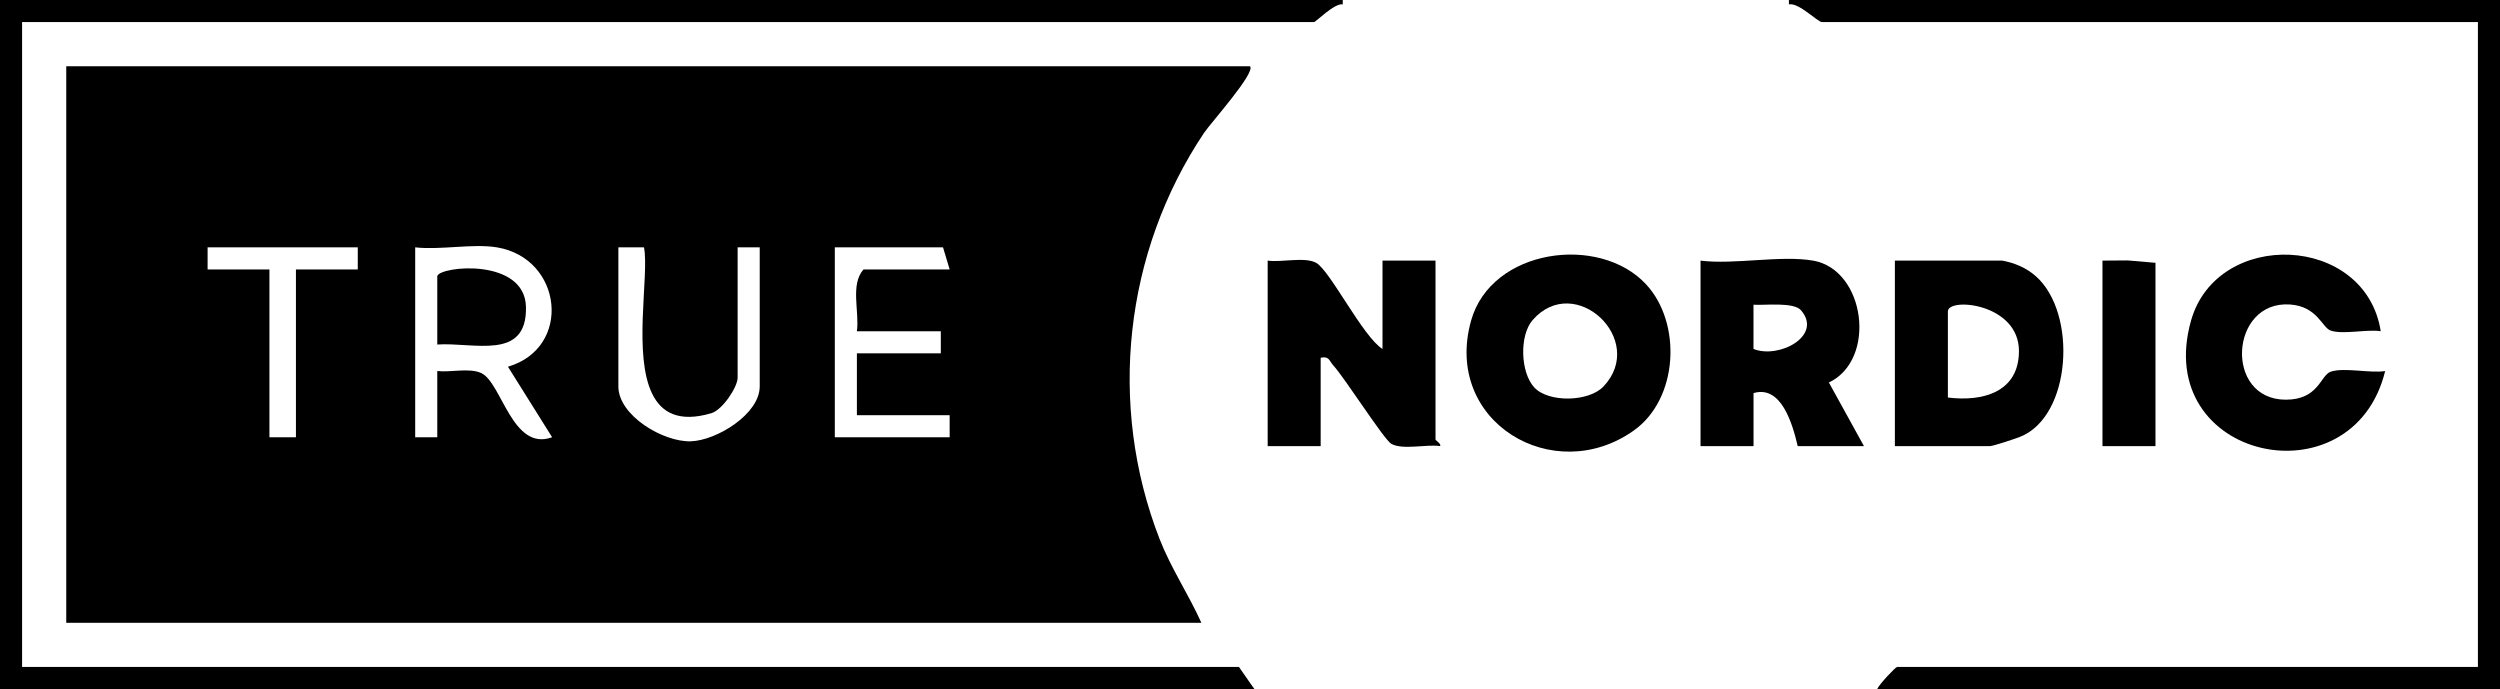
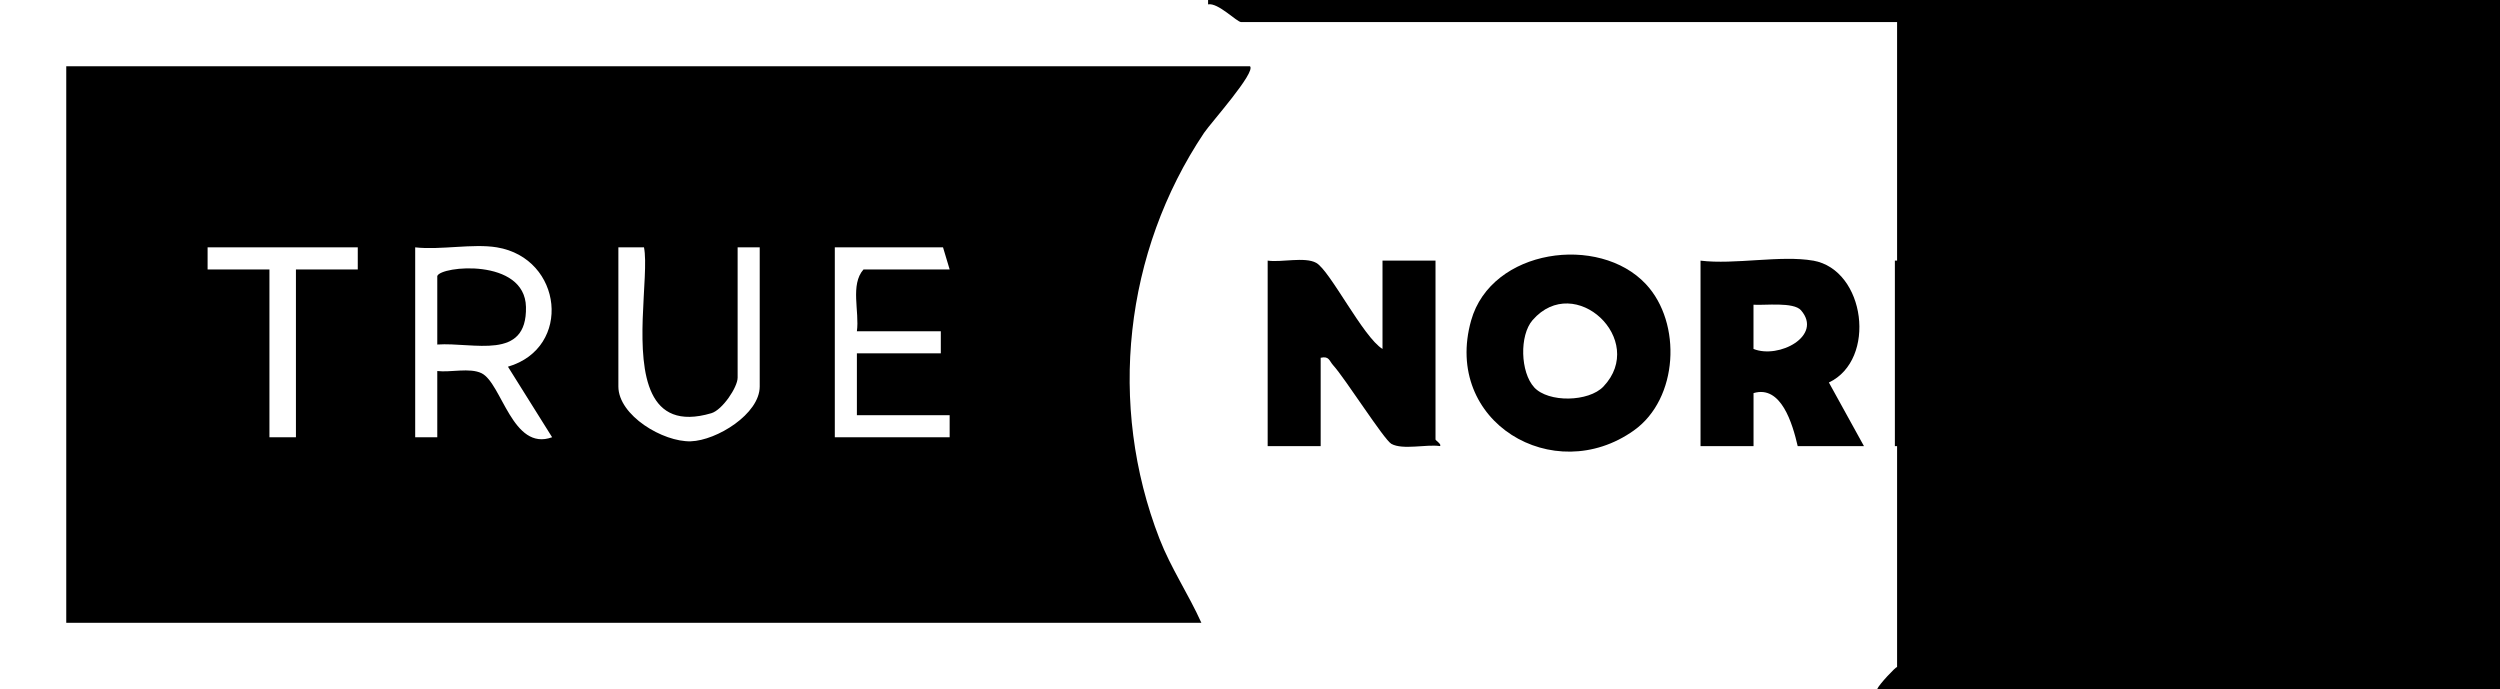
<svg xmlns="http://www.w3.org/2000/svg" viewBox="0 0 566 156" version="1.1" id="Layer_1">
  <defs>
    <style>
      .st0 {
        display: none;
        fill: #fff;
      }
    </style>
  </defs>
  <path d="M602-245V391H-34V-245h636ZM304,0H0v156h284l-.02-1.98c-1.8.63-3.09-3.02-3.48-3.02H5V5h292.5c.38,0,4.65-4.37,6.49-4.01v-.99ZM566,0h-161v.99c2.27-.45,6.52,4.01,7.5,4.01h148.5v146h-131.5c-.34,0-4.11,3.99-4.5,5h141V0ZM283,15H15v126h257c-2.91-6.47-6.9-12.35-9.48-19.02-11.79-30.37-7.99-64.88,10.08-91.89,1.49-2.23,11.81-13.73,10.41-15.09ZM325,59h-12v20c-4.38-2.66-11.89-17.77-15.01-19.49-2.58-1.43-7.93-.04-10.99-.51v42h12v-20c1.93-.45,1.92.7,2.82,1.68,2.66,2.92,11.54,16.9,13.19,17.81,2.58,1.43,7.94.05,10.99.5.5-.36-1-1.28-1-1.49v-40.5ZM372.65,64.35c-10.6-11.38-35.01-8.07-39.59,8.22-6.45,22.94,18.68,37.84,36.87,24.87,10.06-7.17,10.89-24.31,2.72-33.09ZM488,101v-41.5l-1.46-1.26-10.54.76v42h12ZM539,74.99c-3.47-22.08-37.02-23.27-42.94-2.43-8.98,31.63,36.62,41.41,43.94,11.45-3.45.55-9.33-.89-12.34.15-2.31.8-2.71,6.33-10.16,6.33-14.04,0-12.67-22.53.99-21.55,6.18.44,7.22,5.23,9.17,5.9,2.82.98,8.12-.35,11.34.15ZM410.5,59c-7.25-1.28-17.84.95-25.5,0v42h12.01s0-12,0-12c6.27-1.87,8.83,6.95,10,12h15l-7.94-14.4c10.89-5.16,8.3-25.5-3.56-27.6ZM429,101h21.5c.75,0,5.7-1.64,6.88-2.12,14.9-5.98,16.49-27.2,3.55-36.32-.82-.58-6.07-3.56-6.44-3.56h-25.5v42Z" class="st0" />
  <path d="M283,15c1.4,1.36-8.92,12.87-10.41,15.09-18.06,27.01-21.87,61.52-10.08,91.89,2.59,6.66,6.57,12.55,9.48,19.02H15V15h268ZM81,56h-34v5h14v38h6v-38h14v-5ZM112.5,56c-5.4-.9-12.84.65-18.5,0v43h5v-15c2.97.36,7.35-.8,10.01.49,4.61,2.24,7,17.79,15.99,14.5l-10-15.97c14.62-4.27,12.4-24.55-2.5-27.02ZM144.86,57.64l-4.86-.02M140,56v31.5c0,6.57,10.14,12.61,16.41,12.41,5.84-.19,15.59-6.17,15.59-12.41v-31.5h-5v29.5c0,2.16-3.45,7.31-5.95,8.05-14.65,4.32-15.94-9.04-15.54-21.38.22-6.67.92-13.04.29-16.17M215,61l-1.5-5h-24.5v43h26v-5h-21v-14h19v-5h-19c.62-4.44-1.56-10.54,1.5-14h19.5Z" />
-   <path d="M304,0v.99c-1.85-.35-6.12,4.01-6.5,4.01H5v146h275.5c.4.58.81,1.16,1.21,1.74.48.69.96,1.38,1.44,2.07.28.4.56.79.85,1.19H0V0h304Z" />
-   <path d="M566,0v156h-141c.39-1.01,4.16-5,4.5-5h131.5V5h-148.5c-.98,0-5.23-4.46-7.49-4.01v-.99s160.99,0,160.99,0Z" />
+   <path d="M566,0v156h-141c.39-1.01,4.16-5,4.5-5V5h-148.5c-.98,0-5.23-4.46-7.49-4.01v-.99s160.99,0,160.99,0Z" />
  <path d="M372.65,64.35c8.18,8.78,7.34,25.92-2.72,33.09-18.19,12.97-43.32-1.94-36.87-24.87,4.58-16.29,29-19.6,39.59-8.22ZM347.32,87.68c3.23,3.53,12.38,3.33,15.7-.17,9.98-10.52-6.47-26.02-16.04-15.04-3.02,3.47-2.76,11.82.35,15.21Z" />
  <path d="M325,59v40.5c0,.21,1.49,1.13,1,1.49-3.05-.45-8.41.93-10.99-.5-1.65-.91-10.52-14.89-13.19-17.81-.89-.98-.89-2.13-2.82-1.68v20h-12v-42c3.06.46,8.41-.92,10.99.51,3.12,1.73,10.63,16.83,15.01,19.49v-20h12Z" />
  <path d="M429,101v-42h24.3c2.52.47,5.29,1.47,7.64,3.56,9.39,8.35,8.06,31.66-3.55,36.32-1.18.47-6.14,2.12-6.88,2.12h-21.5ZM441,90c7.87.98,16.07-1.18,16.09-10.5.03-10.86-16.09-12.24-16.09-9v19.5Z" />
  <path d="M410.5,59c11.86,2.1,14.45,22.44,3.56,27.6l7.94,14.4h-15c-1.17-5.05-3.73-13.88-10-12v12.01s-12,0-12,0v-42c7.66.95,18.25-1.28,25.5,0ZM407.75,70.25c-1.67-1.93-8.18-1.09-10.76-1.26v10.01c5.72,2.32,15.77-2.96,10.76-8.75Z" />
  <path d="M539,74.99c-3.21-.5-8.51.82-11.34-.15-1.95-.67-2.99-5.46-9.17-5.9-13.66-.98-15.03,21.55-.99,21.55,7.45,0,7.85-5.53,10.16-6.33,3.01-1.04,8.89.39,12.34-.15-7.32,29.96-52.92,20.18-43.94-11.45,5.92-20.84,39.46-19.65,42.94,2.43Z" />
  <path d="M488,101h-12v-42c1.91-.01,3.83-.03,5.74-.04,2.09.18,4.17.36,6.26.54v41.5Z" />
  <path d="M112.5,56c14.9,2.47,17.12,22.75,2.5,27.02l10,15.97c-9,3.29-11.39-12.25-15.99-14.5-2.66-1.29-7.04-.13-10.01-.49v15h-5v-43c5.66.65,13.1-.9,18.5,0ZM99,62.5v15.5c8.26-.55,20.35,3.79,20.08-8.51-.25-11.16-19.37-9.29-20.08-6.99Z" class="st0" />
  <path d="M215,61h-19.5c-3.06,3.46-.88,9.56-1.5,14h19v5h-19v14h21v5h-26v-43h24.5l1.5,5Z" class="st0" />
  <path d="M167,56h5v31.5c0,6.23-9.75,12.22-15.59,12.41-6.27.21-16.41-5.83-16.41-12.41v-31.5l4.86,1.64c1.57,12.23-6.39,42.88,16.19,35.91,2.49-.77,5.95-5.89,5.95-8.05v-29.5Z" class="st0" />
  <polygon points="81 56 81 61 67 61 67 99 61 99 61 61 47 61 47 56 81 56" class="st0" />
  <path d="M347.32,87.68c-3.1-3.39-3.37-11.74-.35-15.21,9.57-10.98,26.02,4.52,16.04,15.04-3.31,3.49-12.47,3.7-15.7.17Z" class="st0" />
  <path d="M441,90v-19.5c0-3.24,16.12-1.86,16.09,9-.02,9.32-8.23,11.47-16.09,10.5Z" class="st0" />
  <path d="M407.75,70.25c5.01,5.79-5.04,11.07-10.76,8.75v-10.01c2.58.17,9.09-.67,10.76,1.26Z" class="st0" />
  <path d="M99,62.5c.71-2.29,19.83-4.17,20.08,6.99.27,12.29-11.82,7.95-20.08,8.51v-15.5Z" />
</svg>